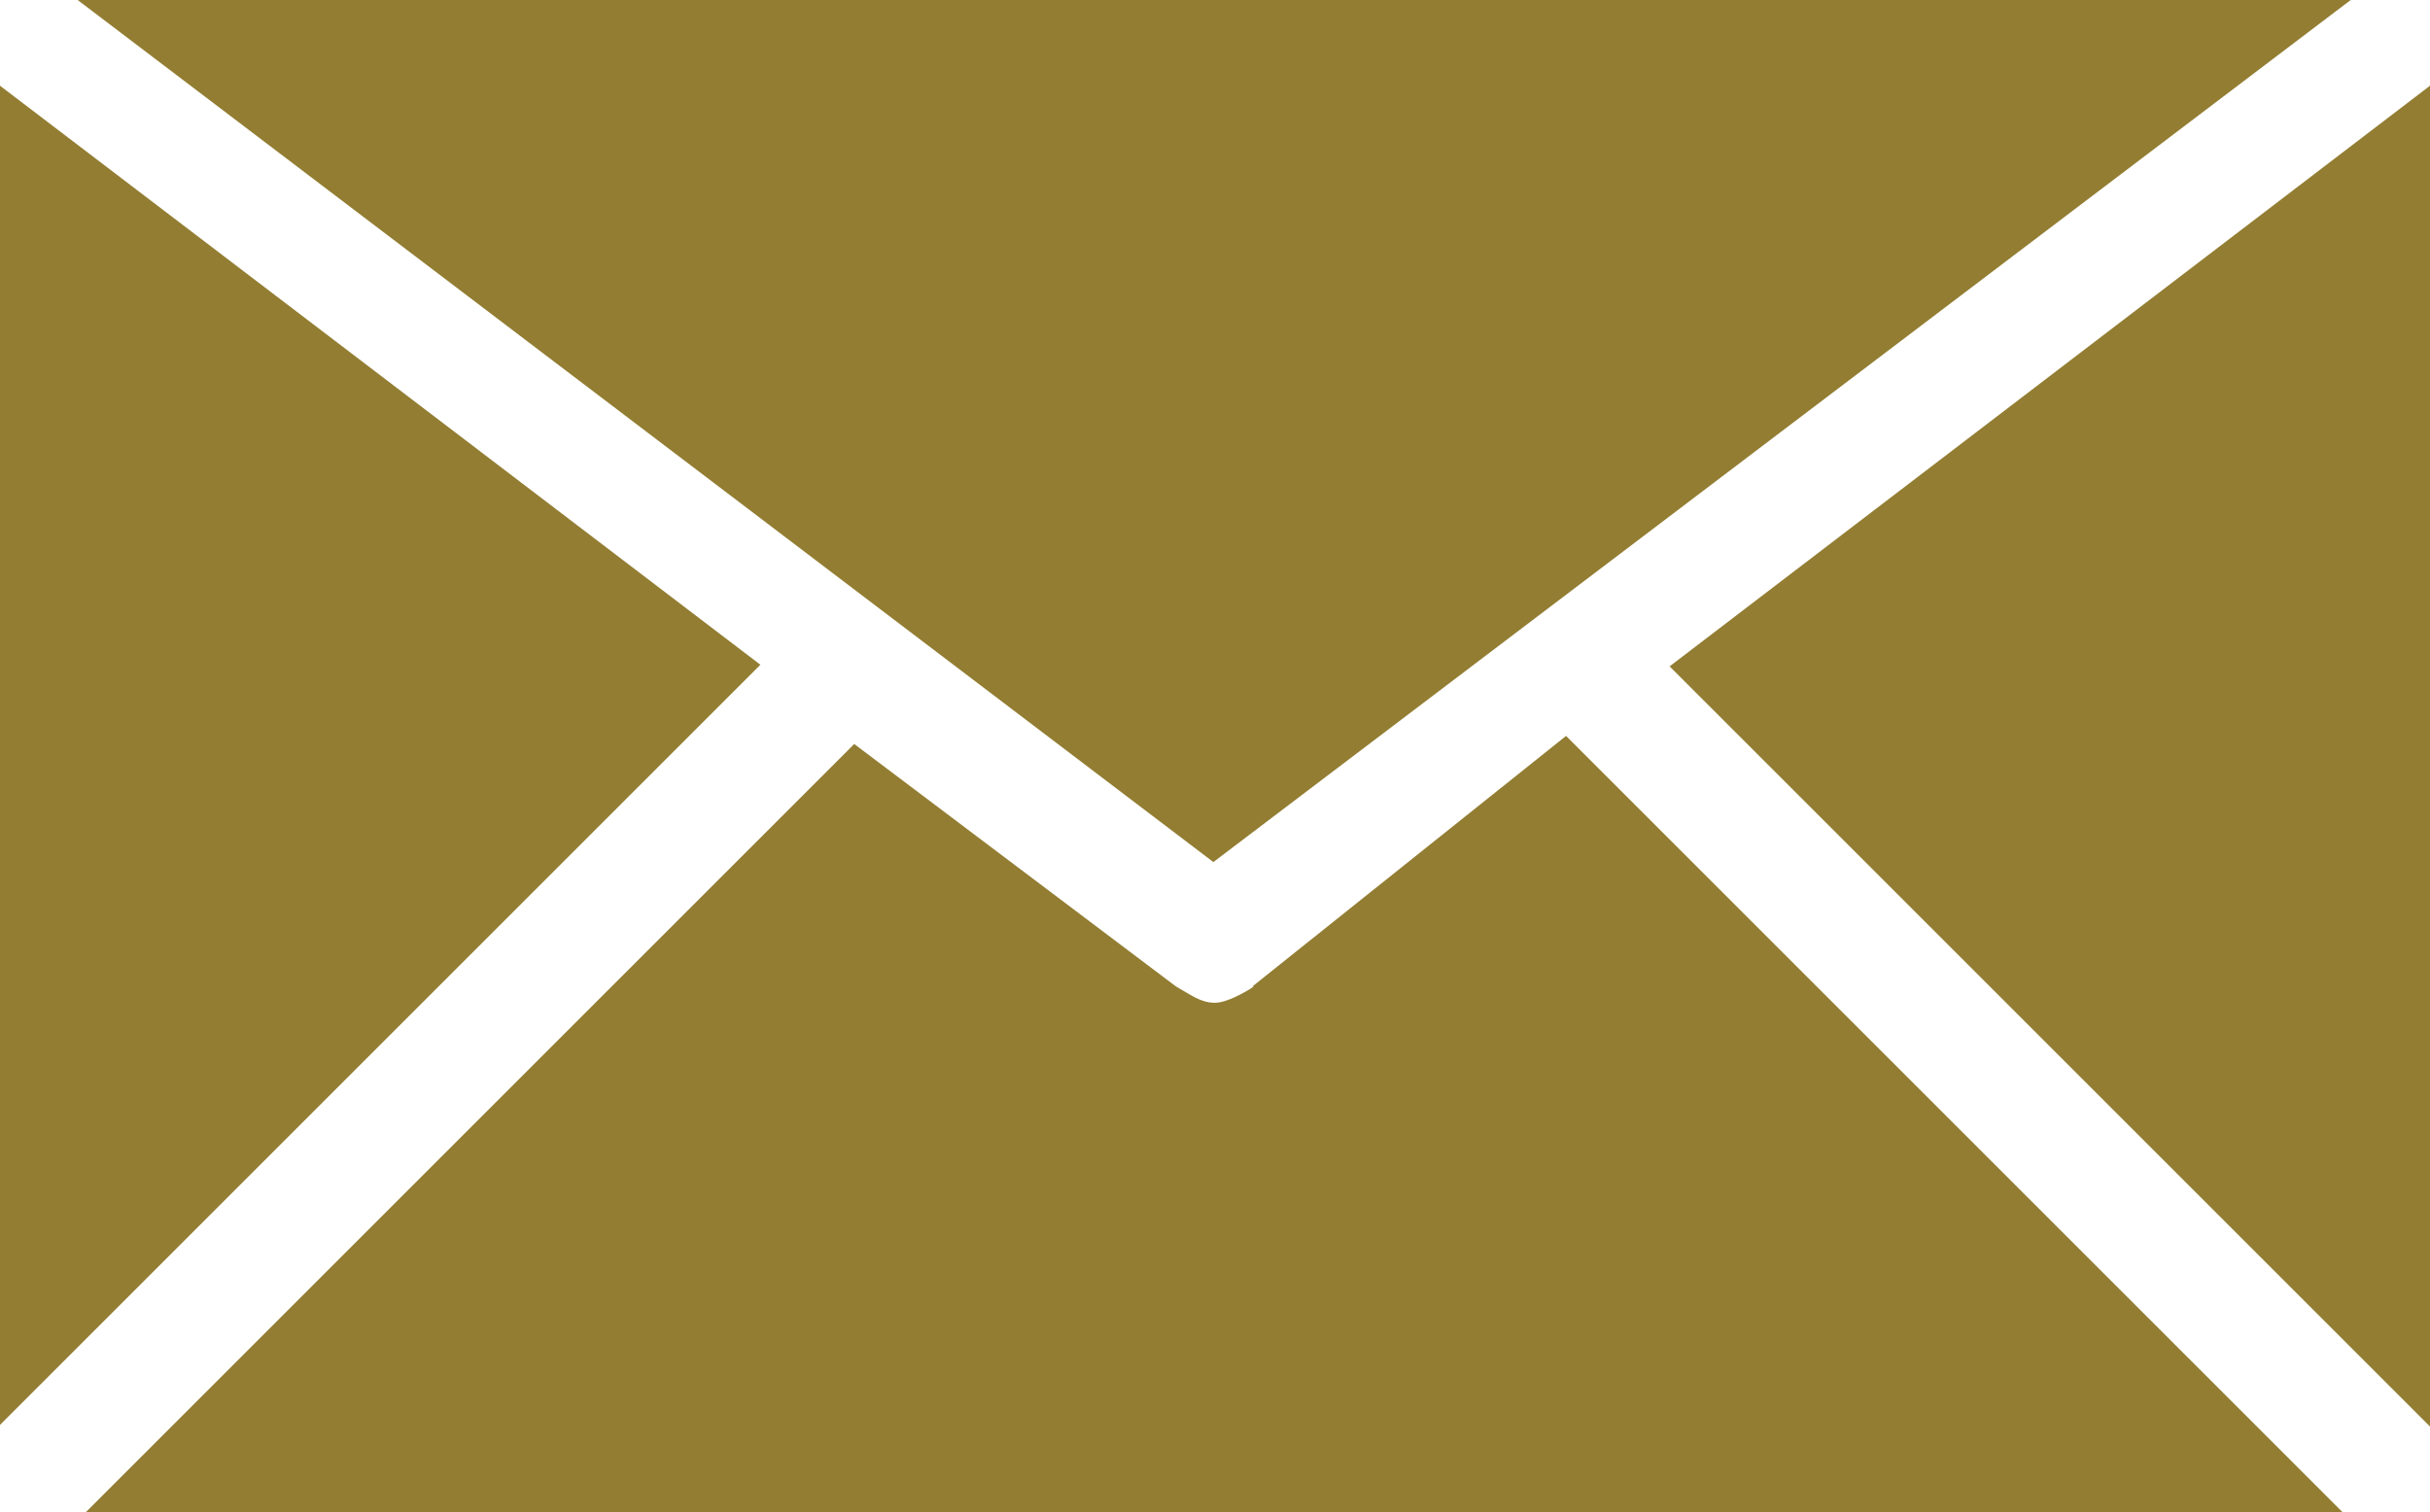
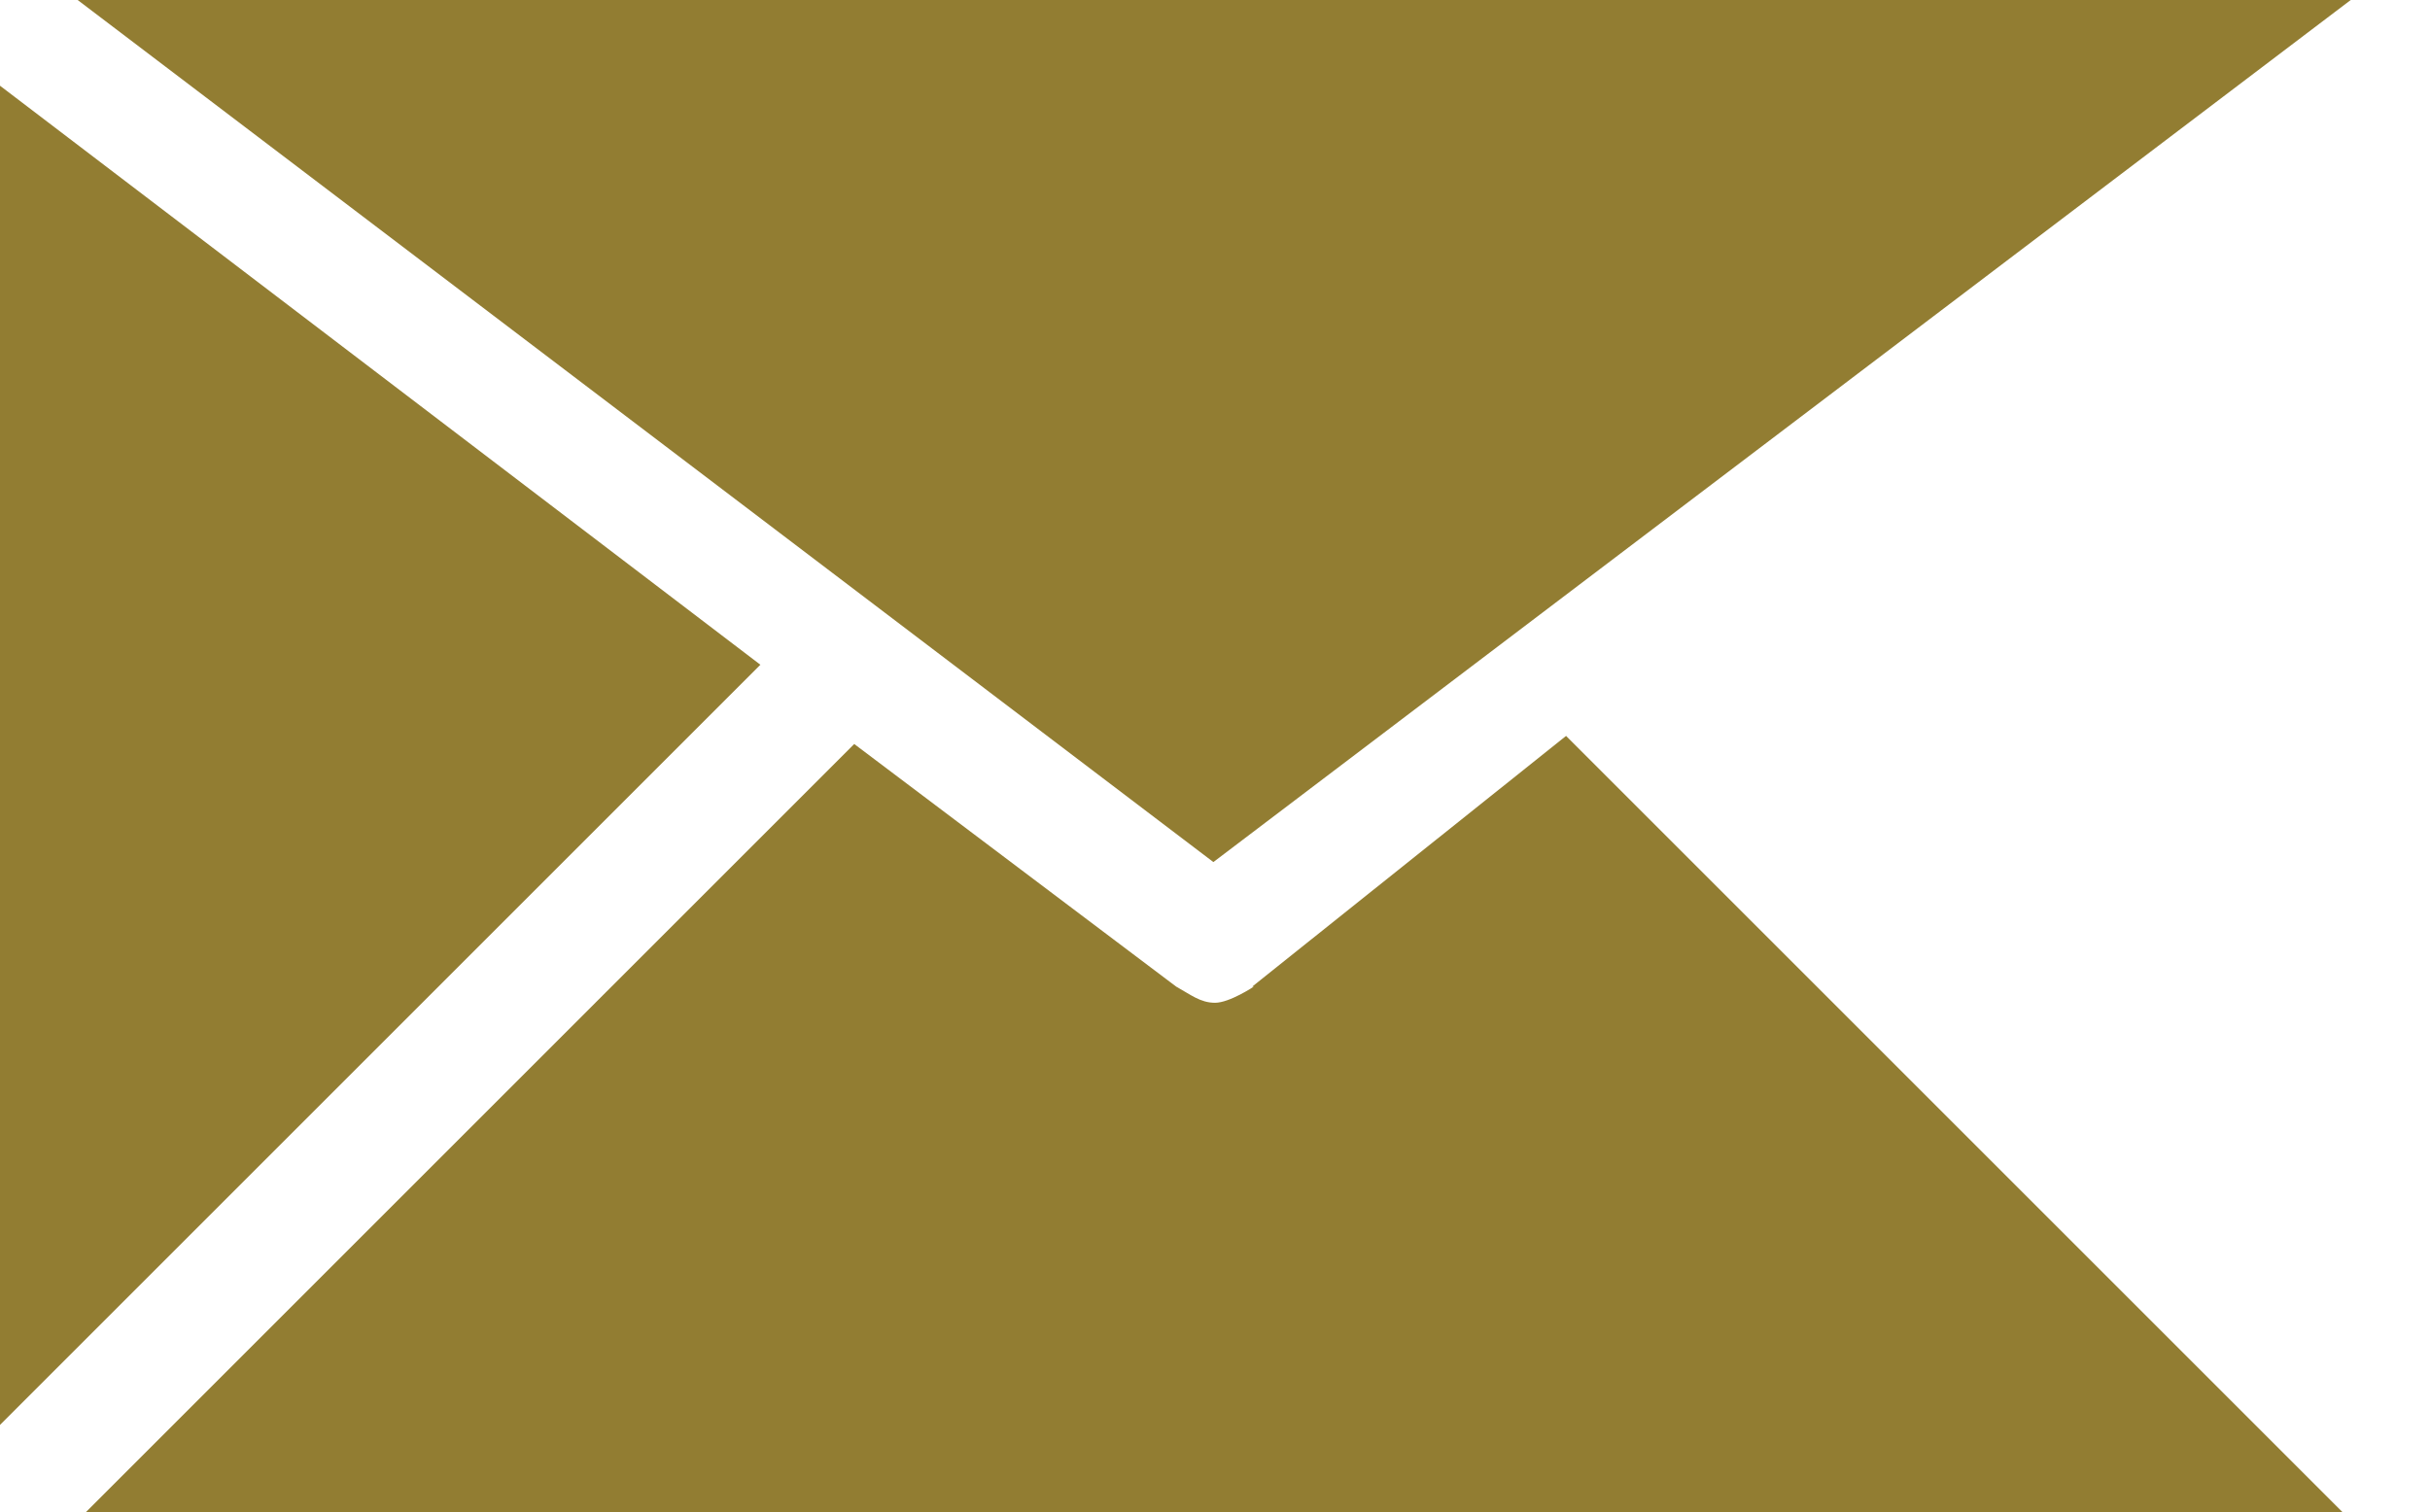
<svg xmlns="http://www.w3.org/2000/svg" id="_レイヤー_2" viewBox="0 0 15.02 9.35">
  <defs>
    <style>.cls-1{fill:#927d32;}</style>
  </defs>
  <g id="contents">
    <path class="cls-1" d="M0,.53v8.28l4.7-4.7L0,.53Z" />
    <path class="cls-1" d="M7.75,6.1s-.15.1-.24.1-.15-.05-.24-.1l-1.99-1.5L.53,9.35h13.95l-4.8-4.8-1.94,1.55Z" />
    <path class="cls-1" d="M14.53,0H.48l7.02,5.33L14.53,0Z" />
-     <path class="cls-1" d="M10.32,4.12l4.7,4.7V.53l-4.7,3.59Z" />
  </g>
</svg>